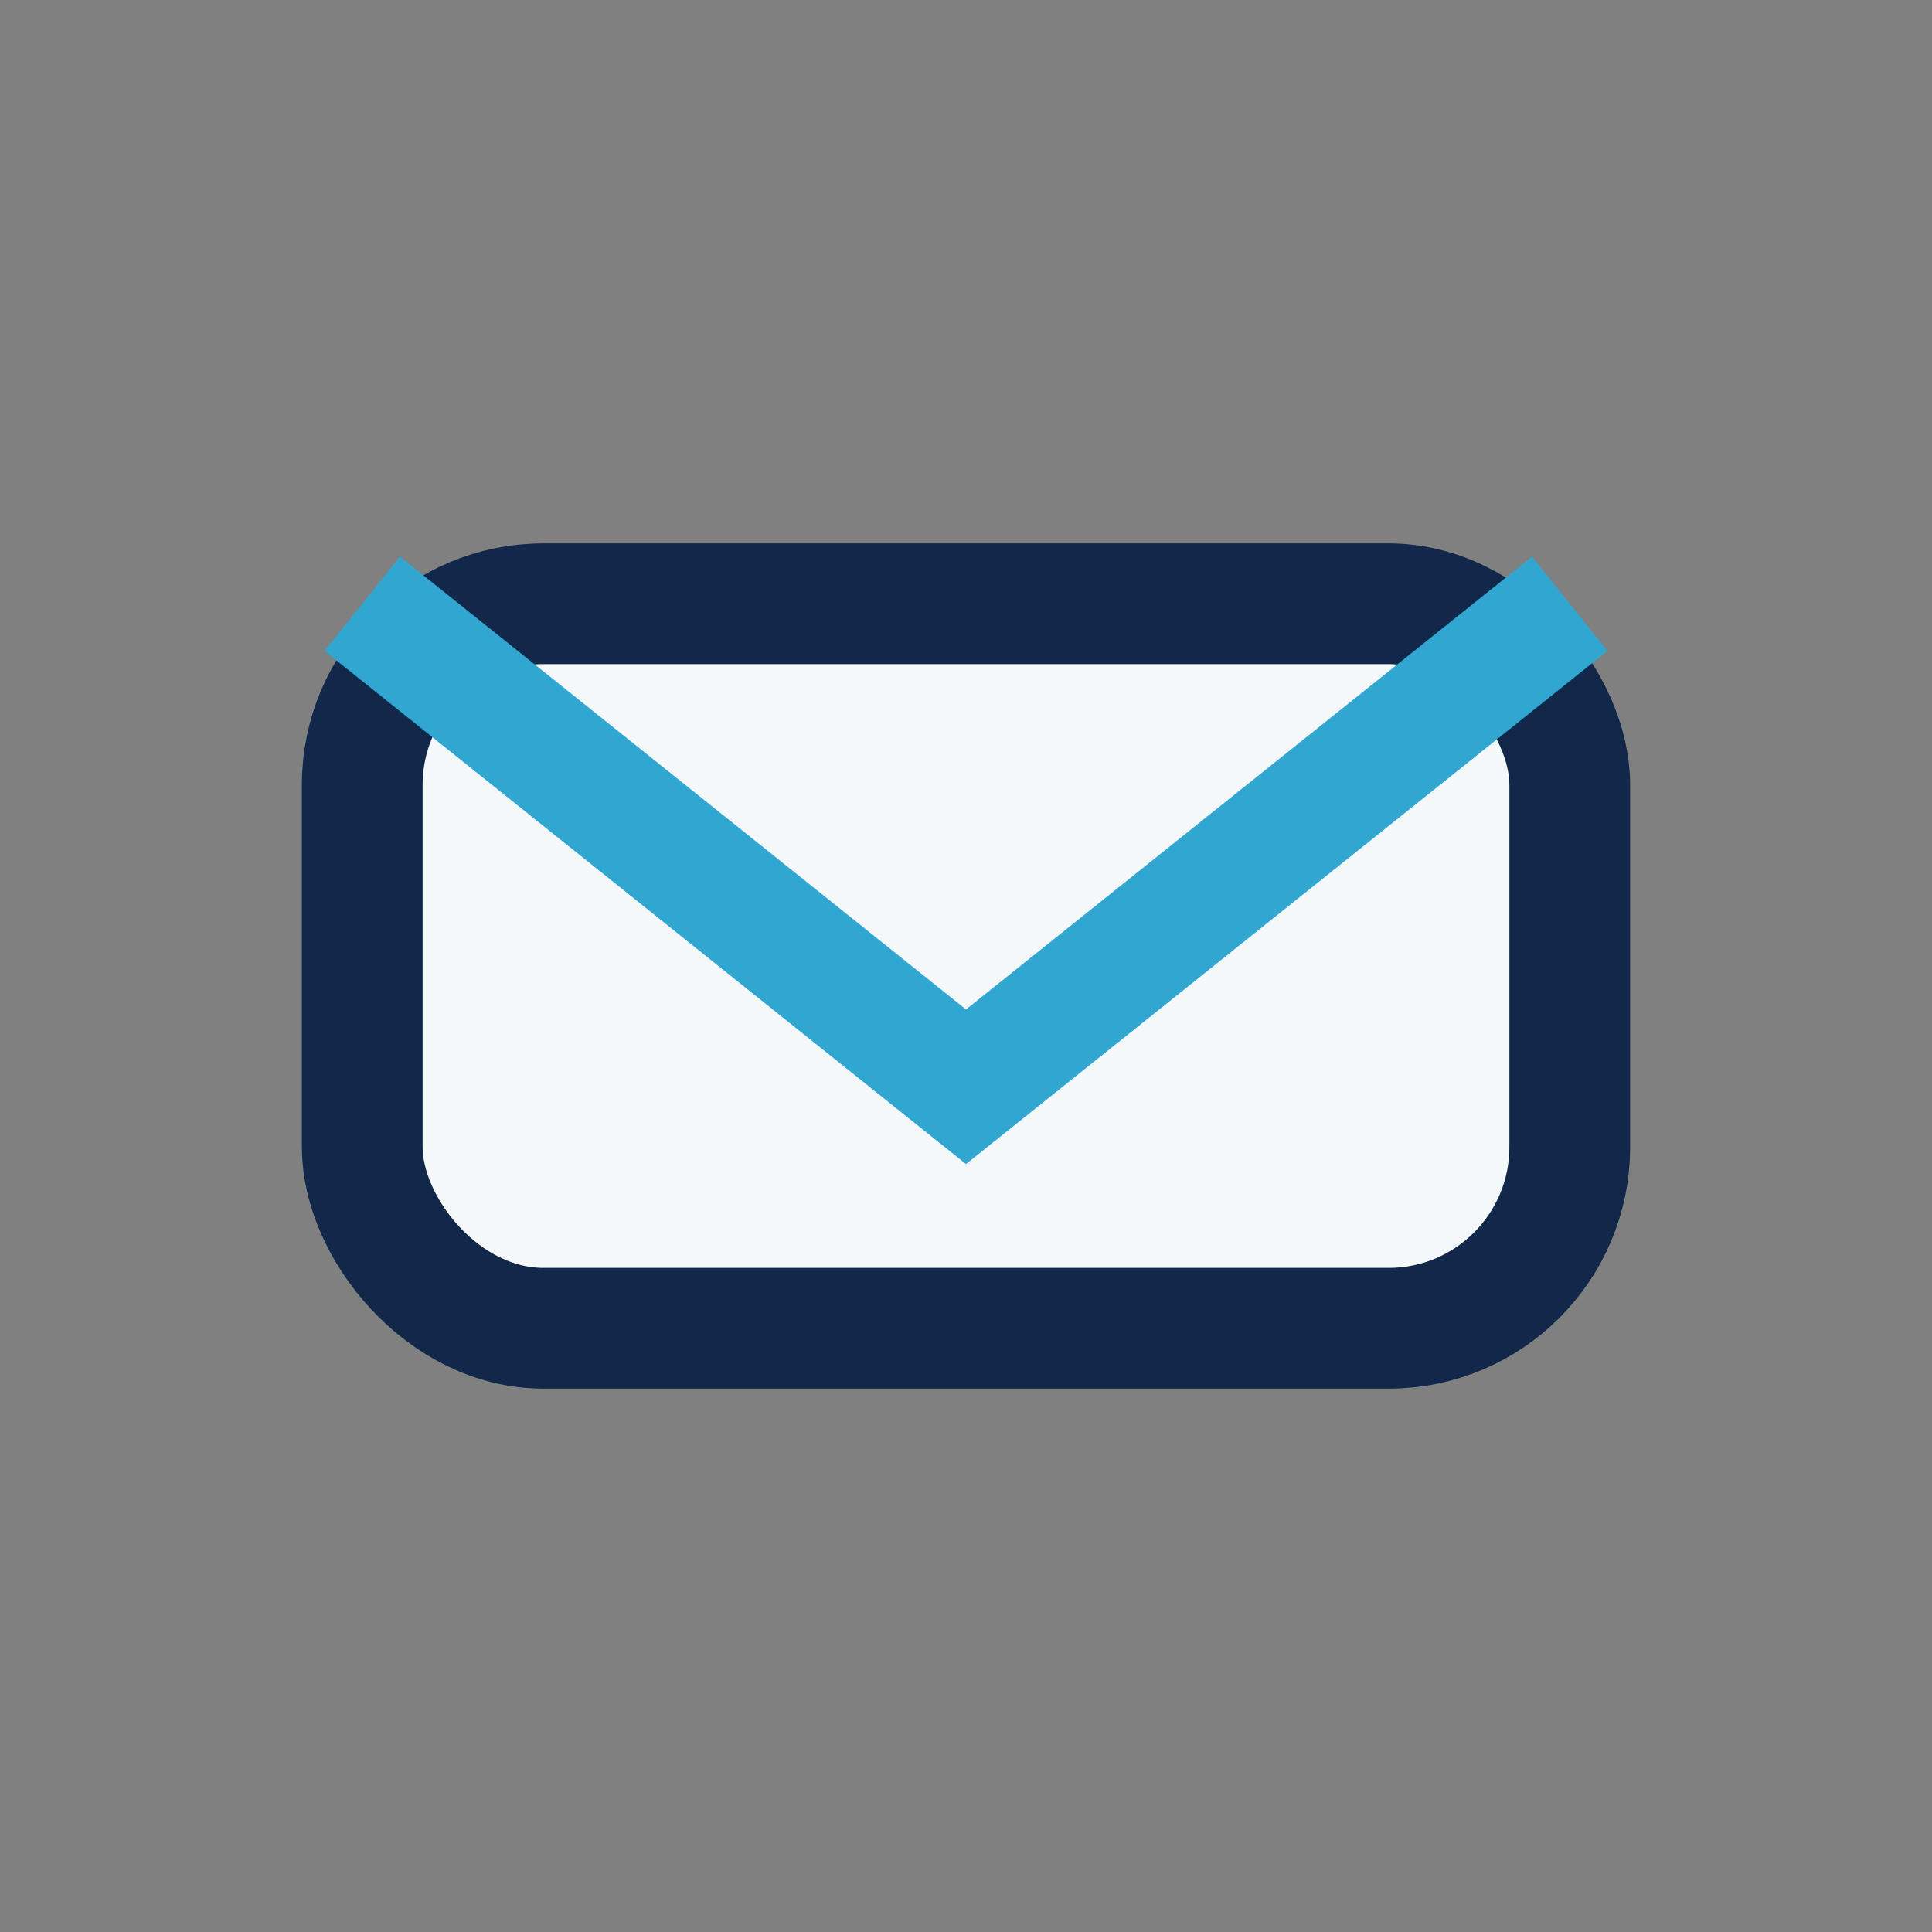
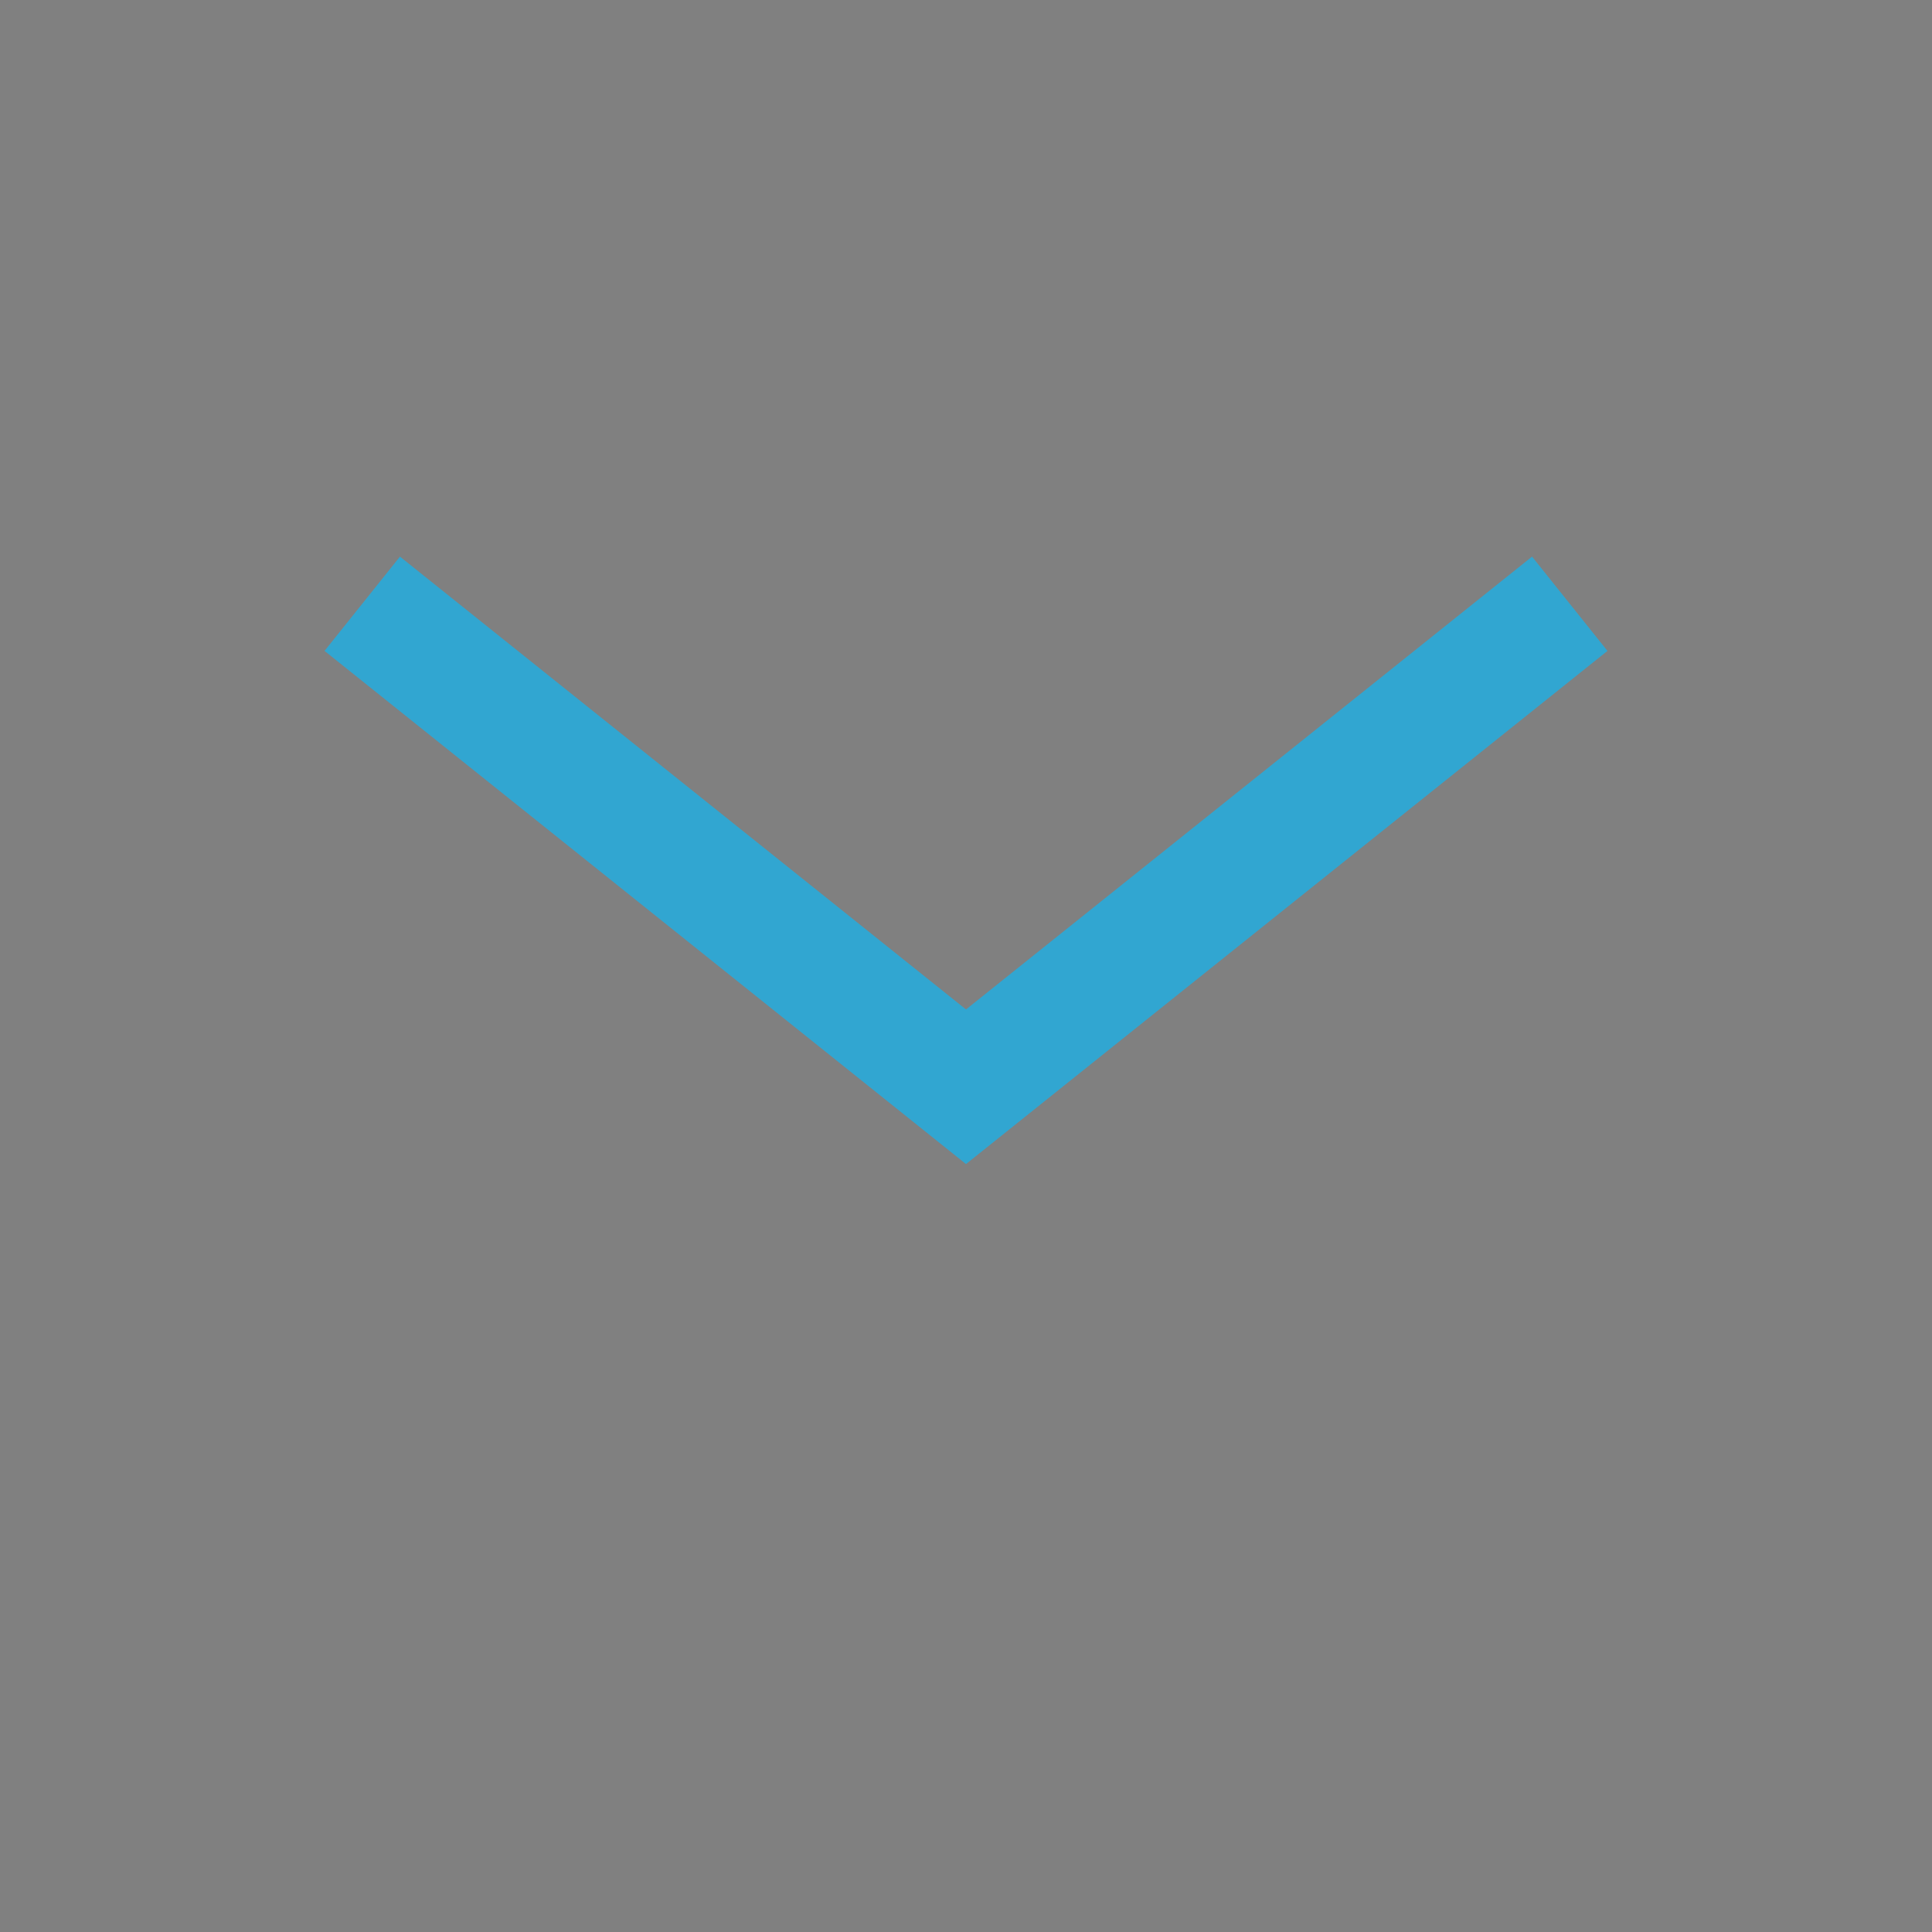
<svg xmlns="http://www.w3.org/2000/svg" width="32" height="32" viewBox="0 0 32 32">
  <rect x="0" y="0" width="32" height="32" fill="#808080" stroke="none" />
-   <rect x="6" y="10" width="20" height="12" rx="3" fill="#F5F8FB" stroke="#11284B" stroke-width="2" />
  <path d="M6 10l10 8 10-8" fill="none" stroke="#31A6D1" stroke-width="2" />
</svg>